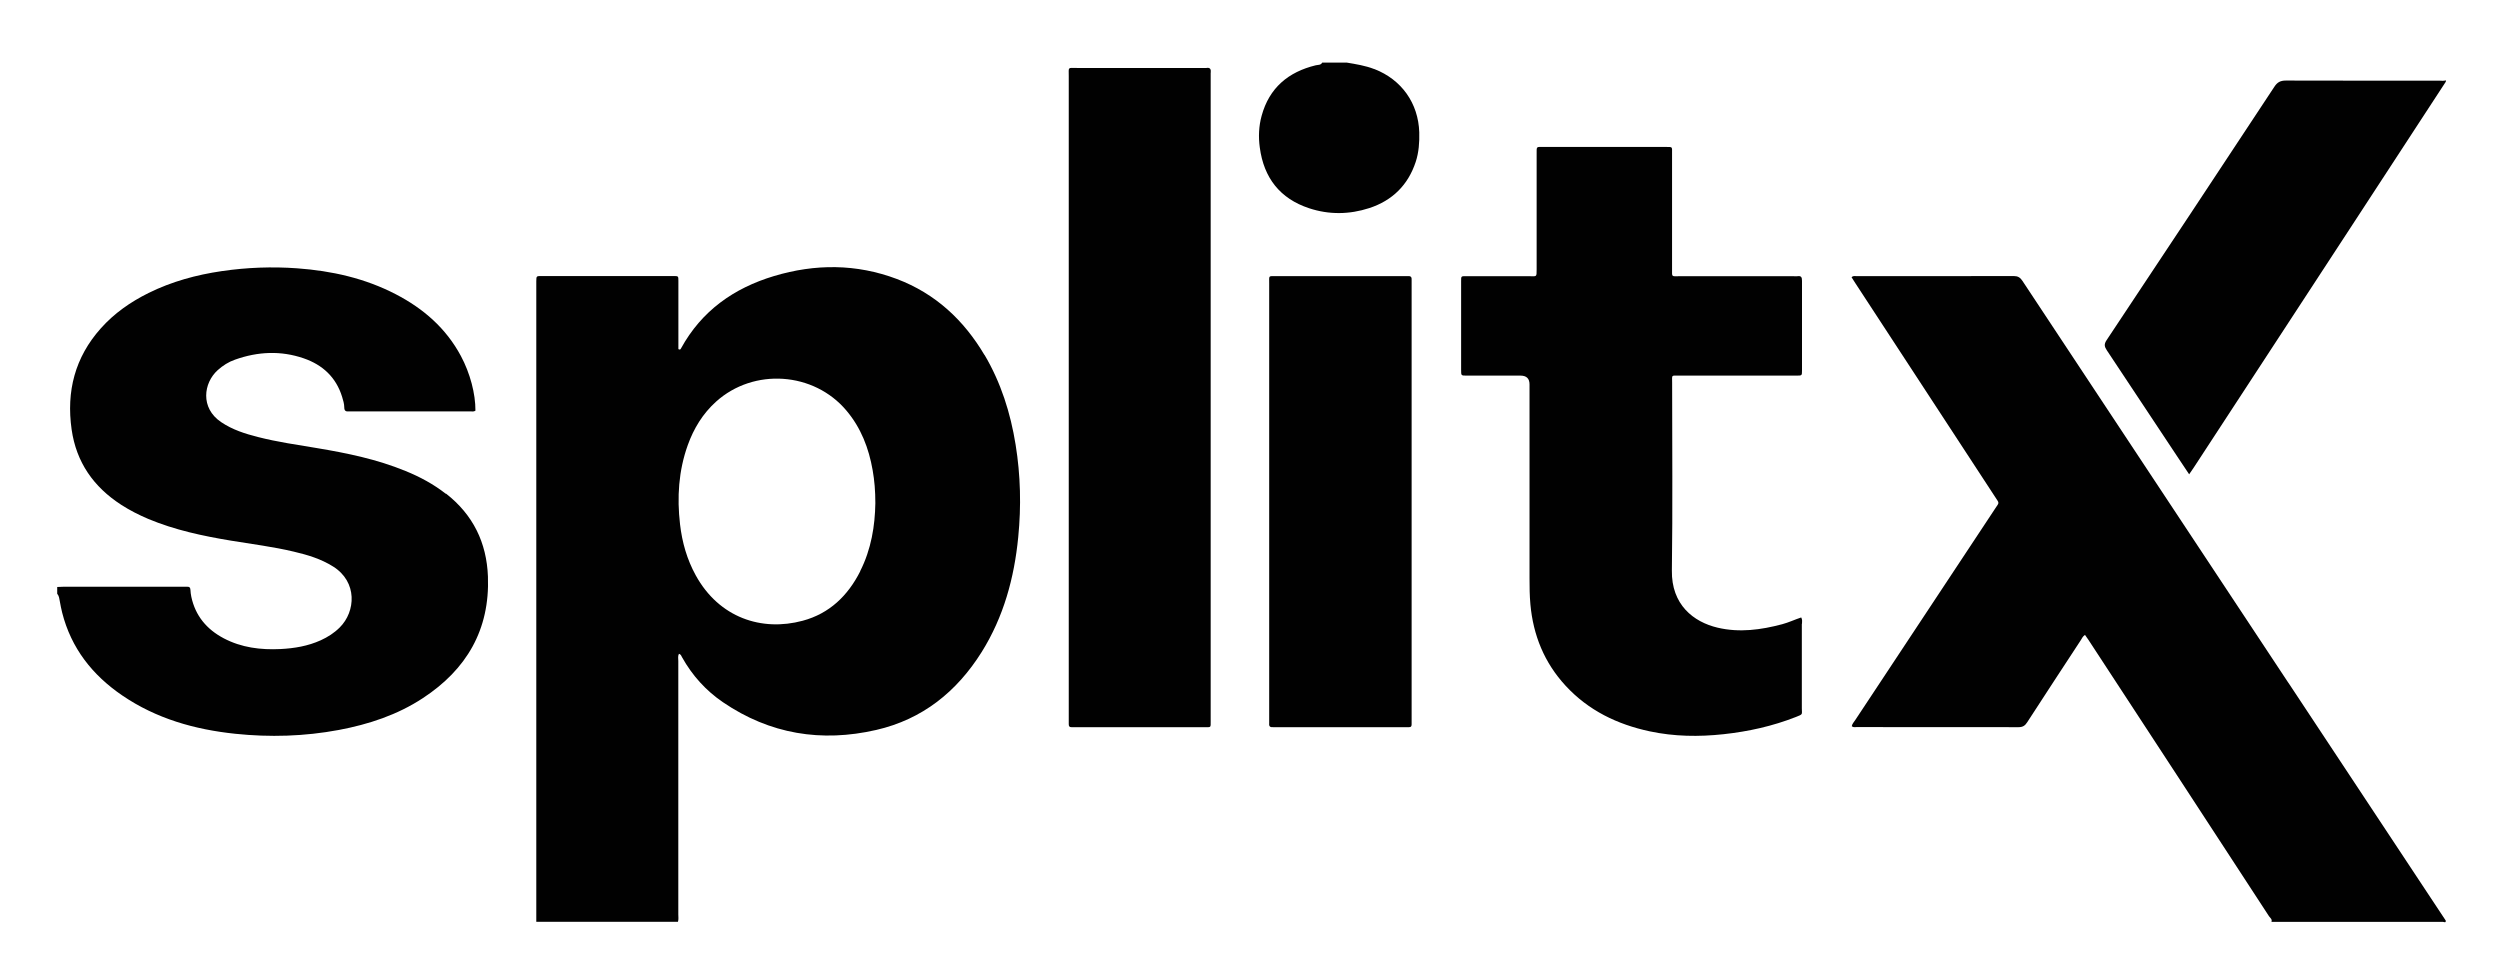
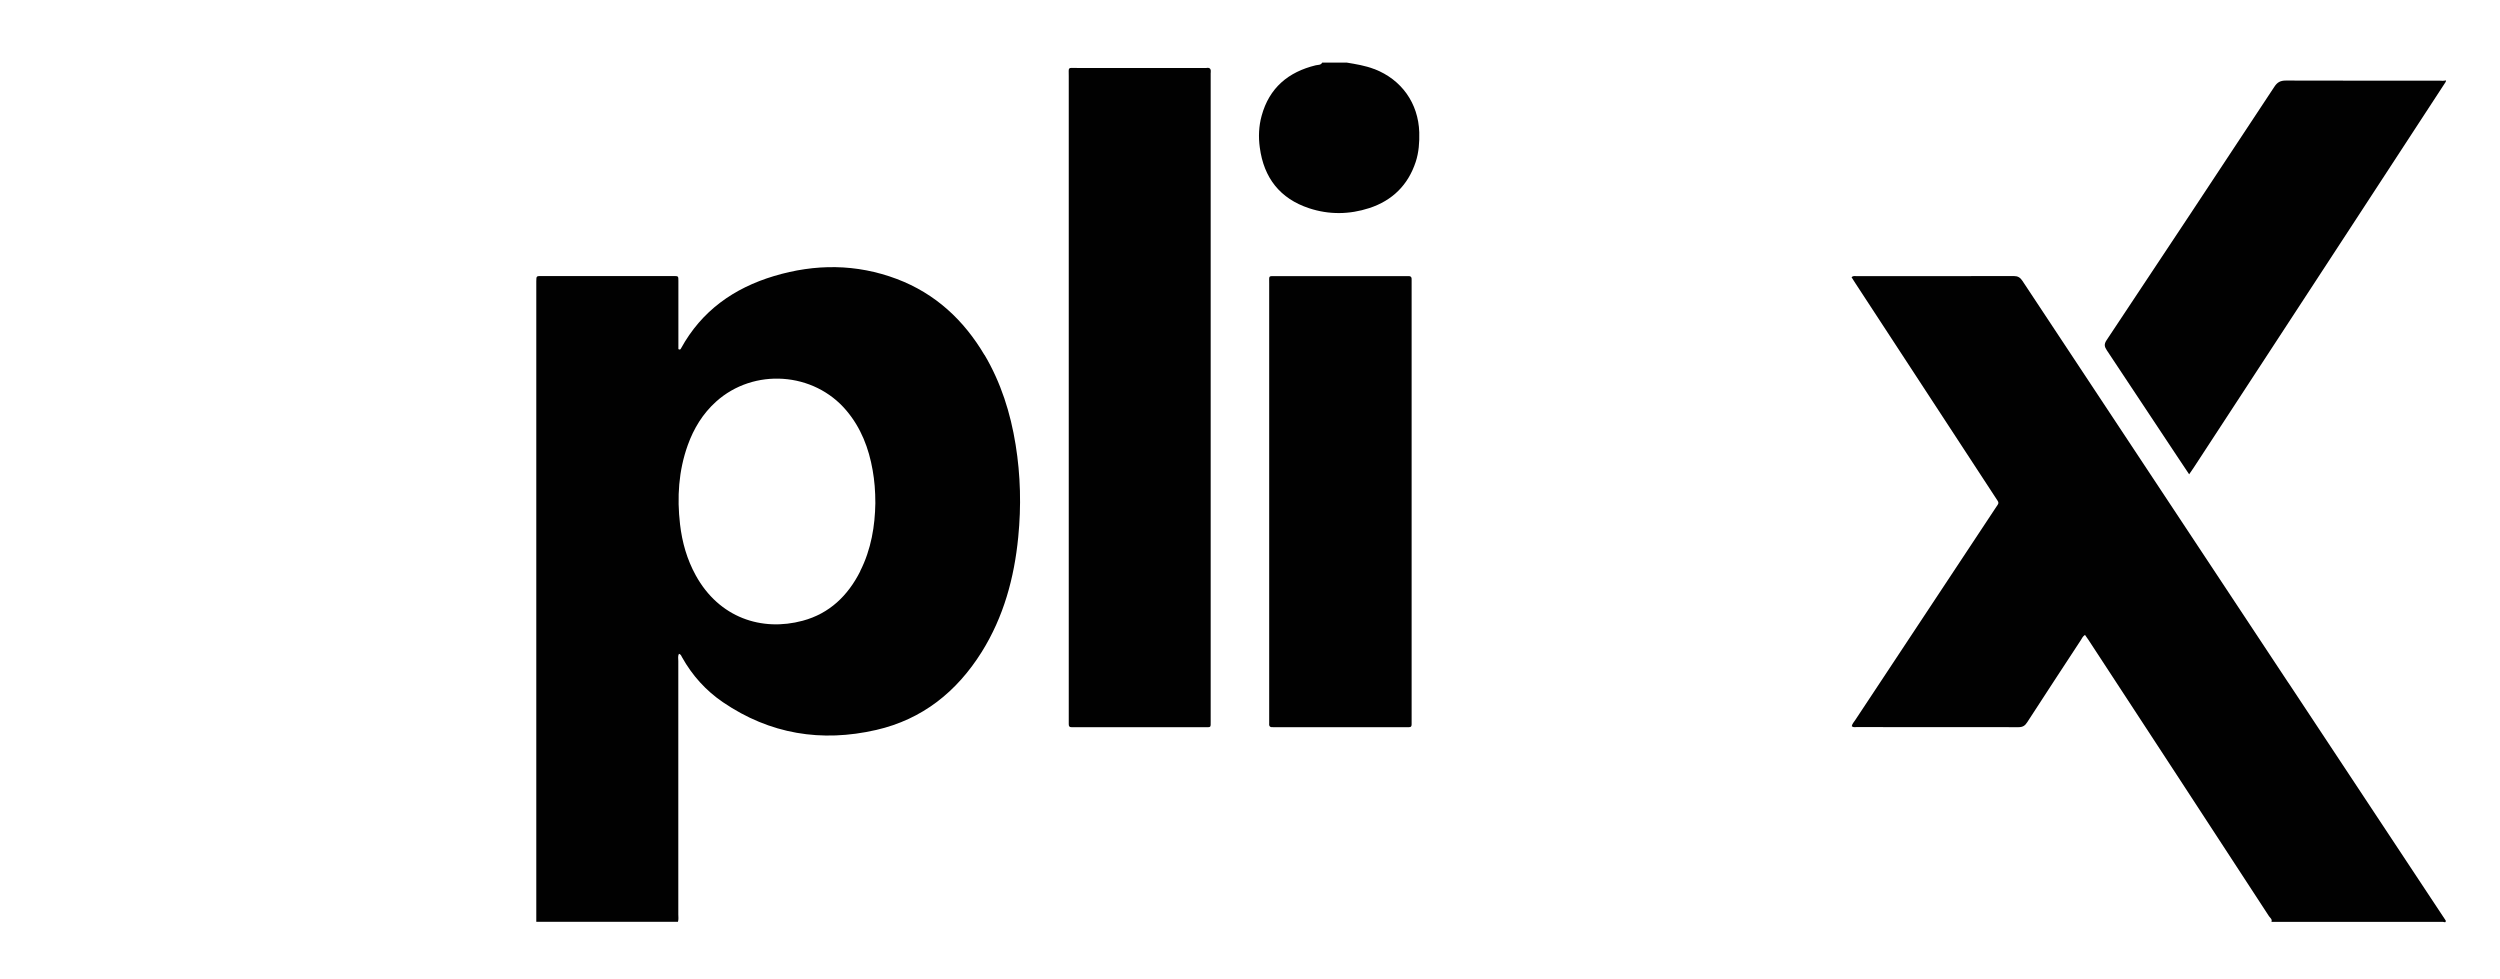
<svg xmlns="http://www.w3.org/2000/svg" id="Layer_1" viewBox="0 0 288 112.73">
  <defs>
    <style>
      .cls-1 {
        fill: #010101;
      }
    </style>
  </defs>
  <path class="cls-1" d="M113.42,40.91c-2.39-4.04-5.66-7.09-10.1-8.77-4.67-1.76-9.41-1.76-14.15-.34-4.63,1.39-8.35,4.01-10.72,8.34-.05.09-.1.19-.3.08v-.72c0-2.38,0-4.76,0-7.14,0-.55,0-.56-.55-.56-5.07,0-10.14,0-15.22,0-.59,0-.59,0-.6.59,0,.13,0,.26,0,.39v73.41h16.32c.09-.28.04-.57.04-.86,0-9.73,0-19.45,0-29.18,0-.27-.07-.56.07-.83.25.06.28.27.37.41,1.17,2.09,2.74,3.83,4.71,5.17,5.4,3.68,11.34,4.64,17.65,3.19,5.32-1.22,9.28-4.4,12.15-8.98,2.53-4.05,3.75-8.53,4.21-13.24.35-3.55.27-7.1-.3-10.63-.59-3.67-1.69-7.16-3.59-10.37ZM99.1,65.81c-1.42,2.81-3.54,4.87-6.63,5.7-4.71,1.27-9.63-.34-12.32-5.23-1.01-1.83-1.57-3.81-1.81-5.88-.36-3.1-.17-6.16.89-9.12.69-1.92,1.73-3.63,3.26-5.01,4.34-3.91,11.26-3.44,15.02,1.03,1.68,1.99,2.58,4.34,3.02,6.87.21,1.19.31,2.38.31,3.8-.04,2.59-.47,5.31-1.75,7.83Z" />
  <path class="cls-1" d="M263.64,78.69c-10.22-15.44-20.45-30.89-30.66-46.34-.26-.39-.53-.55-1-.55-6.04.02-12.08.01-18.12.01-.17,0-.36-.07-.56.13.14.23.29.46.44.69,5.35,8.18,10.69,16.35,16.04,24.53.11.17.22.35.34.52.12.17.13.32,0,.49-.09.13-.18.26-.26.39-5.38,8.12-10.76,16.25-16.13,24.38-.15.23-.36.44-.41.72.19.16.38.1.55.1,6.22,0,12.44,0,18.67.01.48,0,.74-.17.99-.56,2.04-3.16,4.11-6.3,6.17-9.45.13-.21.23-.45.49-.62.15.21.29.4.41.59,3.4,5.2,6.8,10.41,10.21,15.61,3.53,5.4,7.06,10.8,10.58,16.21.13.19.4.35.28.65h10.67c3.03,0,6.07,0,9.1,0,.1,0,.34.16.31-.15-.17-.26-.34-.51-.51-.77-5.87-8.87-11.74-17.73-17.6-26.6Z" />
-   <path class="cls-1" d="M51.34,56.87c-1.41-1.1-2.97-1.94-4.62-2.61-3.28-1.35-6.73-2.06-10.21-2.64-2.27-.38-4.54-.7-6.77-1.27-1.5-.38-2.96-.84-4.26-1.72-2.44-1.64-2.03-4.52-.4-5.99.59-.53,1.25-.95,2-1.21,2.62-.93,5.27-1.06,7.91-.15,2.17.75,3.72,2.17,4.42,4.43.12.4.25.81.25,1.22,0,.4.18.5.53.46.08,0,.16,0,.24,0,4.58,0,9.15,0,13.73,0,.2,0,.42.06.61-.08.01-1.95-.61-4.31-1.67-6.29-1.71-3.2-4.32-5.47-7.5-7.12-3.56-1.85-7.39-2.7-11.36-2.99-2.9-.21-5.8-.1-8.68.32-2.94.43-5.77,1.2-8.44,2.52-2.08,1.03-3.96,2.34-5.51,4.08-2.98,3.34-3.98,7.26-3.36,11.64.54,3.79,2.53,6.62,5.71,8.68.99.64,2.04,1.17,3.12,1.63,3.06,1.28,6.27,1.96,9.52,2.5,2.42.4,4.86.7,7.25,1.27,1.58.37,3.12.83,4.52,1.71,2.83,1.77,2.61,5.19.77,7.02-.64.64-1.38,1.11-2.19,1.48-1.48.67-3.04.93-4.64,1.01-2.28.11-4.49-.16-6.54-1.24-1.95-1.03-3.26-2.58-3.73-4.78-.05-.25-.09-.52-.1-.78-.01-.26-.1-.39-.37-.38-.18,0-.37,0-.55,0-4.55,0-9.1,0-13.65,0-.26,0-.52.02-.78.03v.78c.22.25.24.56.3.87.08.44.16.87.27,1.3,1.04,4.1,3.48,7.2,6.93,9.55,3.92,2.67,8.34,3.92,13,4.41,4,.42,7.99.3,11.95-.44,3.44-.65,6.73-1.73,9.68-3.67,5.03-3.3,7.72-7.88,7.49-14.01-.15-3.91-1.72-7.11-4.81-9.53Z" />
  <path class="cls-1" d="M280.98,9.29c-5.88,0-11.77.01-17.65-.01-.62,0-.98.19-1.32.71-6.43,9.75-12.87,19.49-19.34,29.21-.31.47-.23.75.04,1.16,2.69,4.04,5.37,8.1,8.06,12.15.46.69.92,1.38,1.42,2.13.2-.29.36-.53.52-.76,6.02-9.21,12.03-18.41,18.05-27.62,3.67-5.62,7.33-11.23,11-16.85v-.16c-.25.1-.52.04-.78.04Z" />
  <path class="cls-1" d="M158.32,7.96c-1.03-.4-2.11-.57-3.18-.75h-2.82c-.16.31-.48.25-.74.31-3.17.77-5.36,2.6-6.24,5.82-.33,1.2-.38,2.44-.21,3.66.46,3.48,2.32,5.88,5.68,6.99,2.3.76,4.64.73,6.94-.02,2.65-.87,4.46-2.65,5.34-5.32.36-1.1.44-2.25.41-3.41-.11-3.35-2.03-6.06-5.16-7.28Z" />
-   <path class="cls-1" d="M207.59,71.85c0-.23.06-.46-.09-.72-.73.24-1.44.58-2.19.78-2.45.65-4.92.99-7.43.4-2.81-.66-5.34-2.67-5.28-6.58.1-7.21.03-14.43.03-21.65,0-.93-.14-.81.84-.81,4.5,0,8.99,0,13.49,0,.62,0,.63,0,.63-.57,0-3.45,0-6.9,0-10.35,0-.39-.08-.6-.51-.53-.15.02-.31,0-.47,0-4.37,0-8.73,0-13.1,0-.99,0-.89.14-.89-.86,0-2.09,0-4.18,0-6.27,0-2.33,0-4.65,0-6.98,0-.86.1-.78-.81-.78-4.65,0-9.31,0-13.96,0-.9,0-.83-.12-.83.85,0,4.42,0,8.84,0,13.25,0,.92.01.79-.82.79-2.41,0-4.81,0-7.22,0-.65,0-.67-.07-.66.61,0,3.4,0,6.8,0,10.2,0,.64,0,.64.64.64,2.07,0,4.13,0,6.2,0q1.04,0,1.04,1.01c0,7.45,0,14.9,0,22.35,0,.99.01,1.99.1,2.98.32,3.57,1.61,6.74,4.06,9.39,2.63,2.85,5.95,4.45,9.69,5.25,2.81.6,5.65.64,8.5.33,2.87-.31,5.66-.93,8.35-1.99.84-.33.67-.26.67-1,0-3.24,0-6.48,0-9.73Z" />
  <path class="cls-1" d="M139.48,8.36c.04-.38-.07-.61-.51-.53-.13.02-.26,0-.39,0-4.84,0-9.67,0-14.51,0-1.1,0-.95-.16-.95.95,0,12.31,0,24.62,0,36.93,0,12.39,0,24.78,0,37.17,0,.18,0,.37,0,.55,0,.22.07.35.31.34.13,0,.26,0,.39,0,4.99,0,9.99,0,14.98,0,.7,0,.68.08.67-.68,0-.08,0-.16,0-.24V8.84c0-.16-.01-.32,0-.47Z" />
  <path class="cls-1" d="M162.24,31.81c-.16.01-.31,0-.47,0-4.89,0-9.78,0-14.67,0-1.04,0-.88-.11-.89.86,0,16.73,0,33.47,0,50.2,0,.16.01.32,0,.47-.04.36.14.46.46.43.16-.01.31,0,.47,0,4.86,0,9.73,0,14.59,0,.99,0,.89.12.89-.86,0-8.34,0-16.68,0-25.02s0-16.73,0-25.1c0-.18-.01-.37,0-.55.02-.29-.07-.45-.39-.43Z" />
</svg>